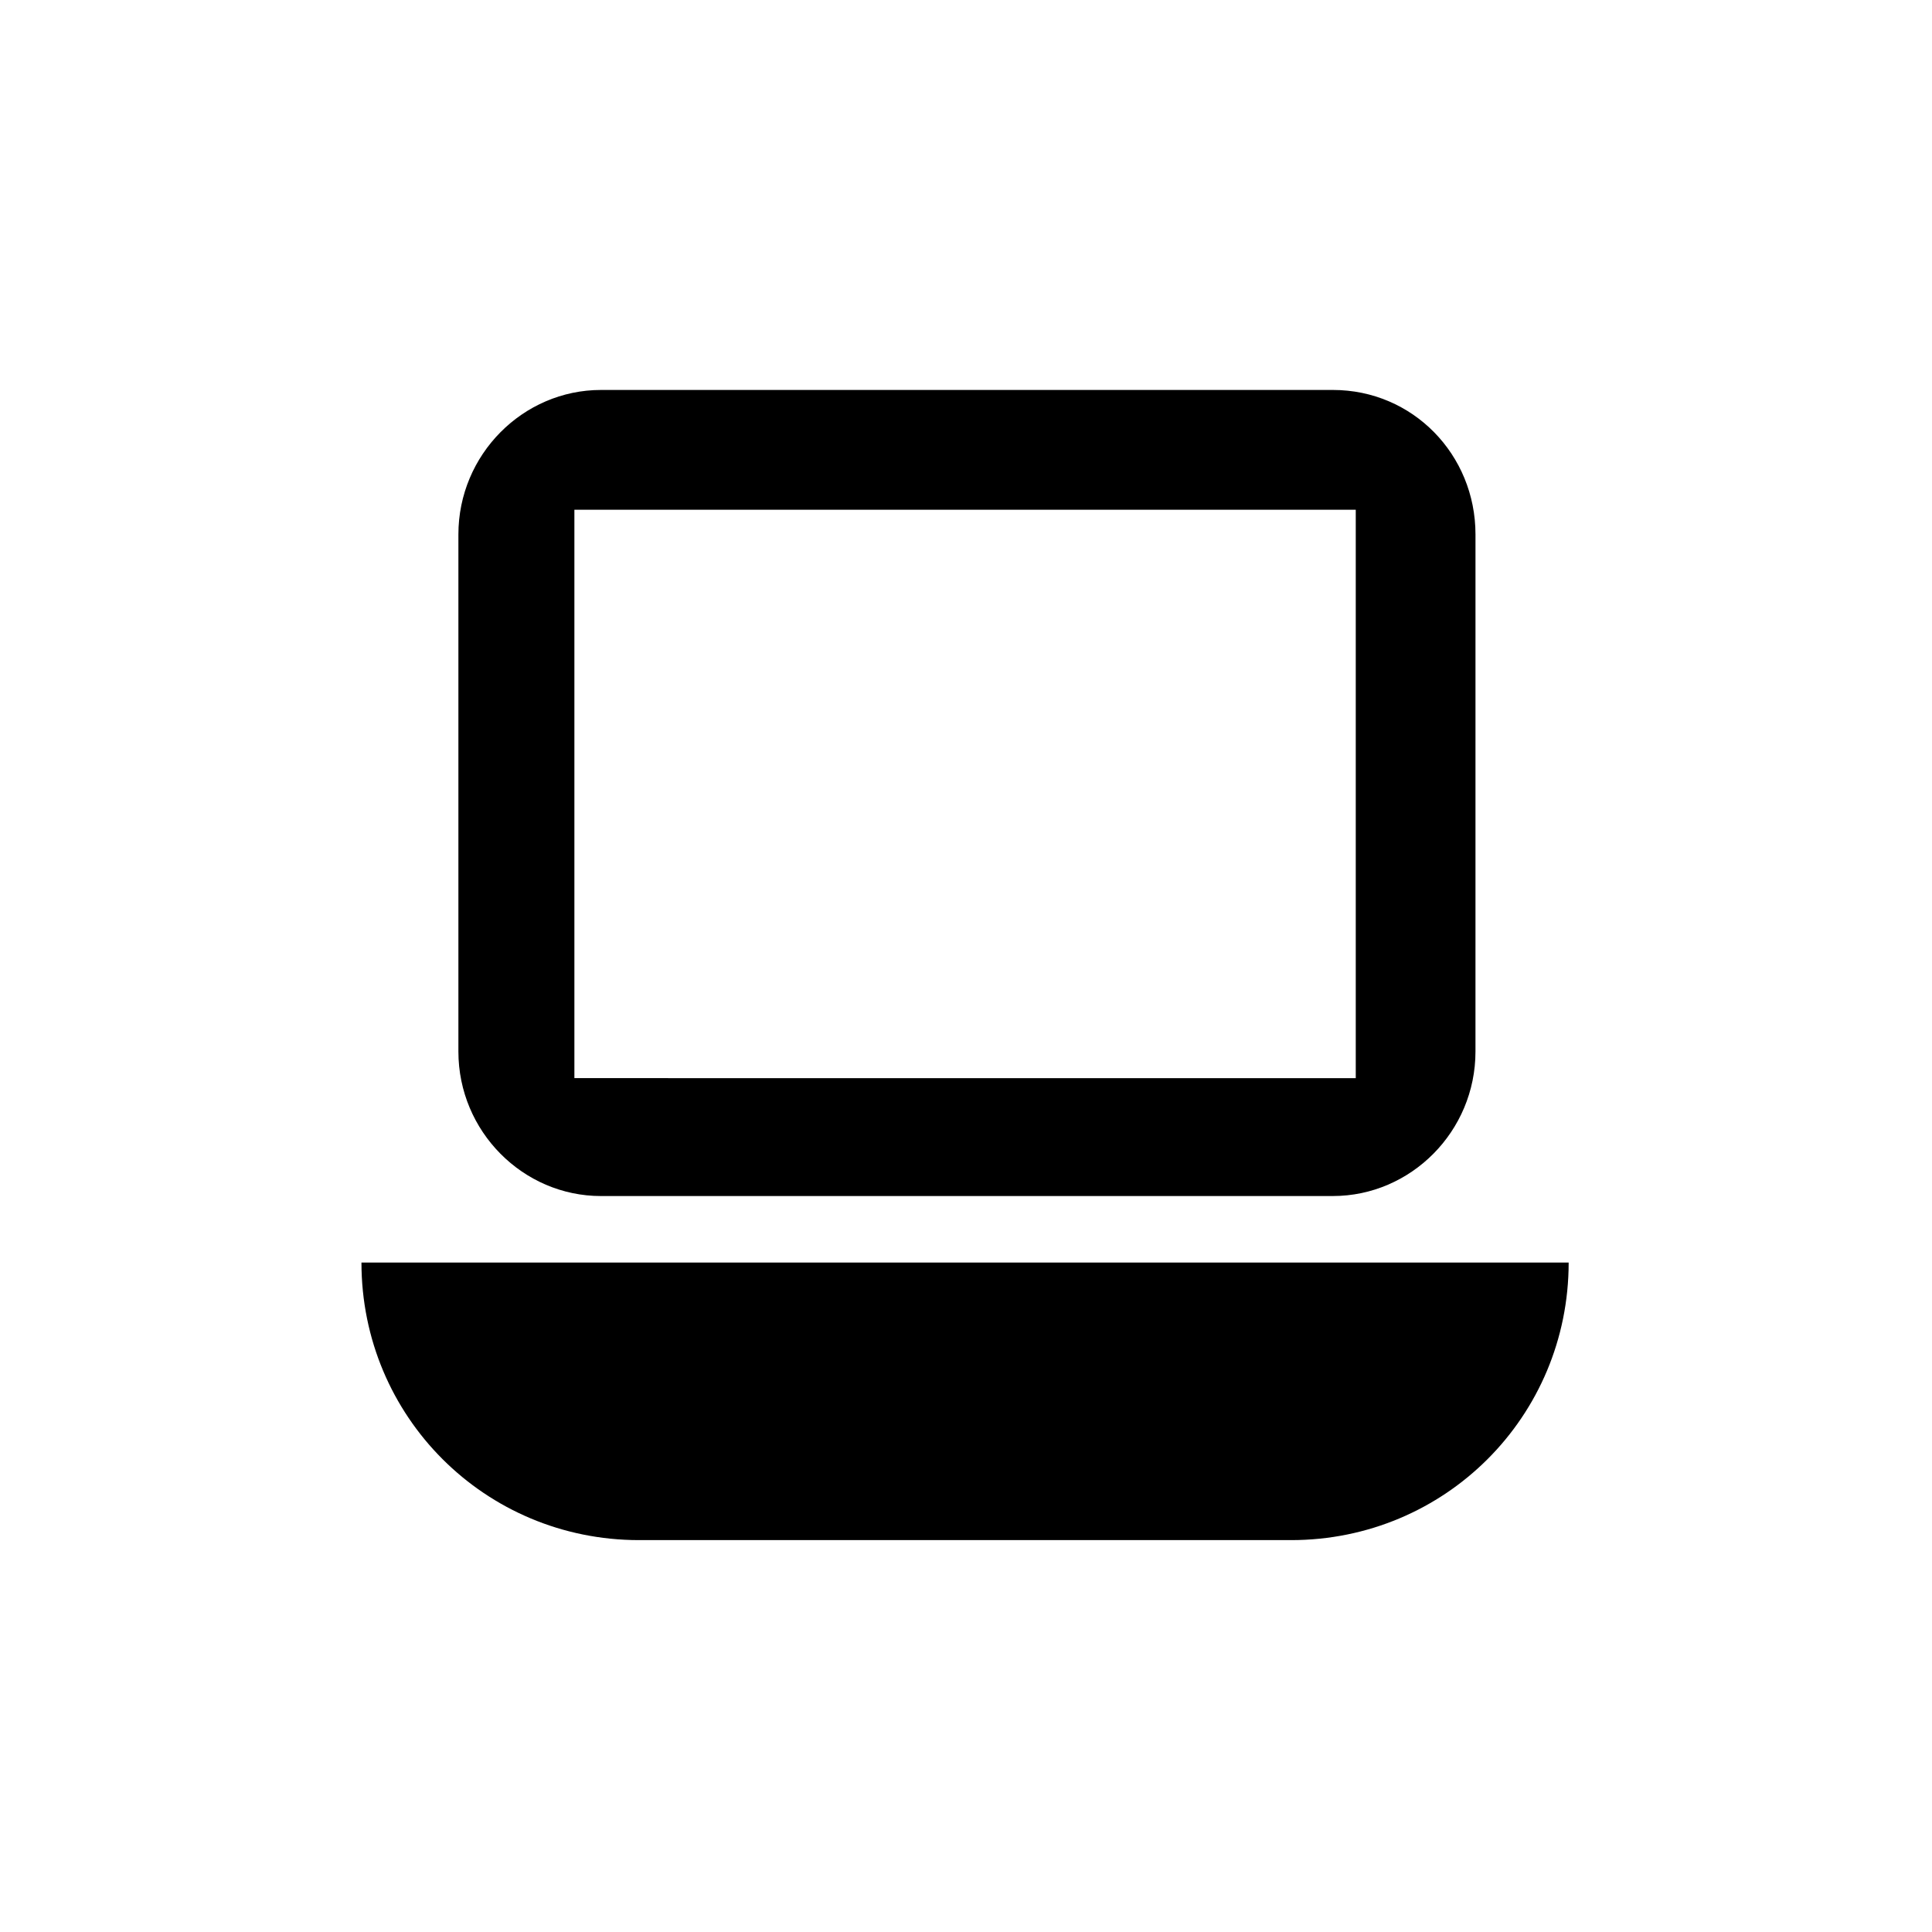
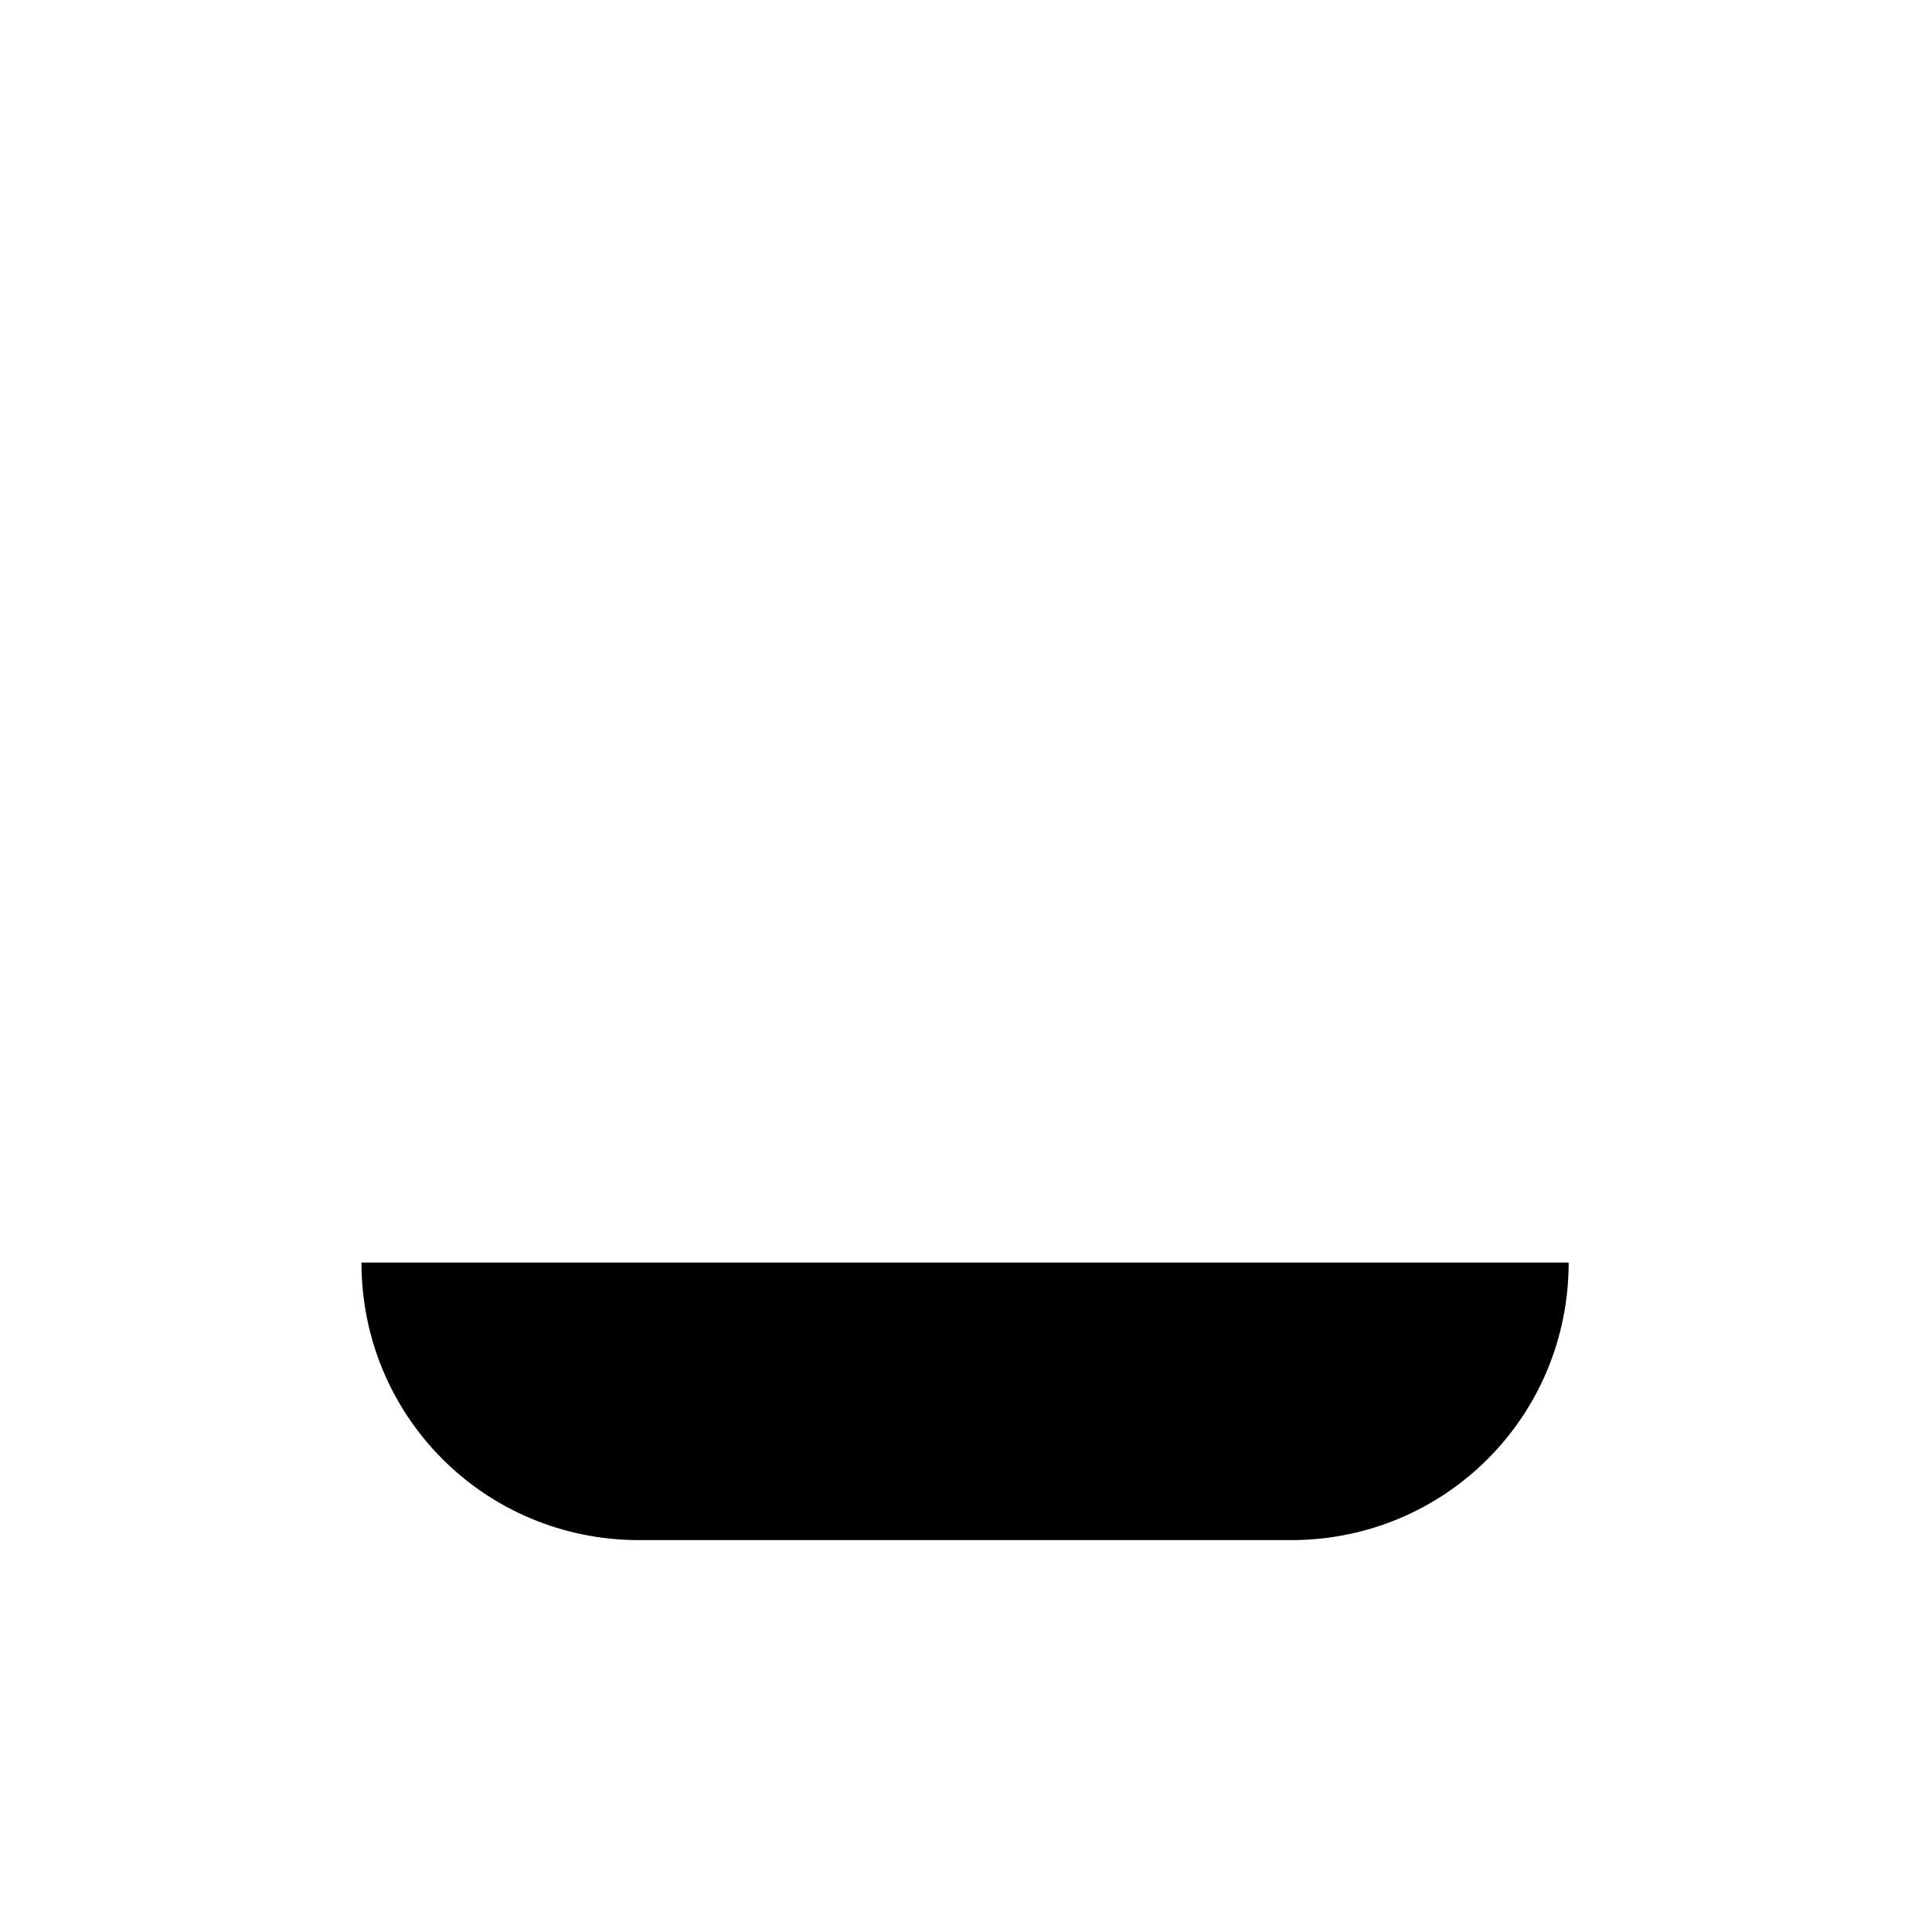
<svg xmlns="http://www.w3.org/2000/svg" fill="#000000" width="800px" height="800px" version="1.1" viewBox="144 144 512 512">
  <g>
-     <path d="m303.27 460.96h193.96c20.656 0 37.785-17.129 37.785-38.289l0.004-137.04c0-21.16-16.625-38.289-37.785-38.289h-193.97c-20.656 0-37.785 17.129-37.785 38.289v137.04c0 21.16 17.129 38.293 37.785 38.293zm-7.051-181.88h207.07v150.64l-207.07-0.004z" />
    <path d="m239.79 478.59c0 40.809 32.746 73.555 73.555 73.555h172.81c40.809 0 73.555-32.746 73.555-73.555z" />
  </g>
</svg>